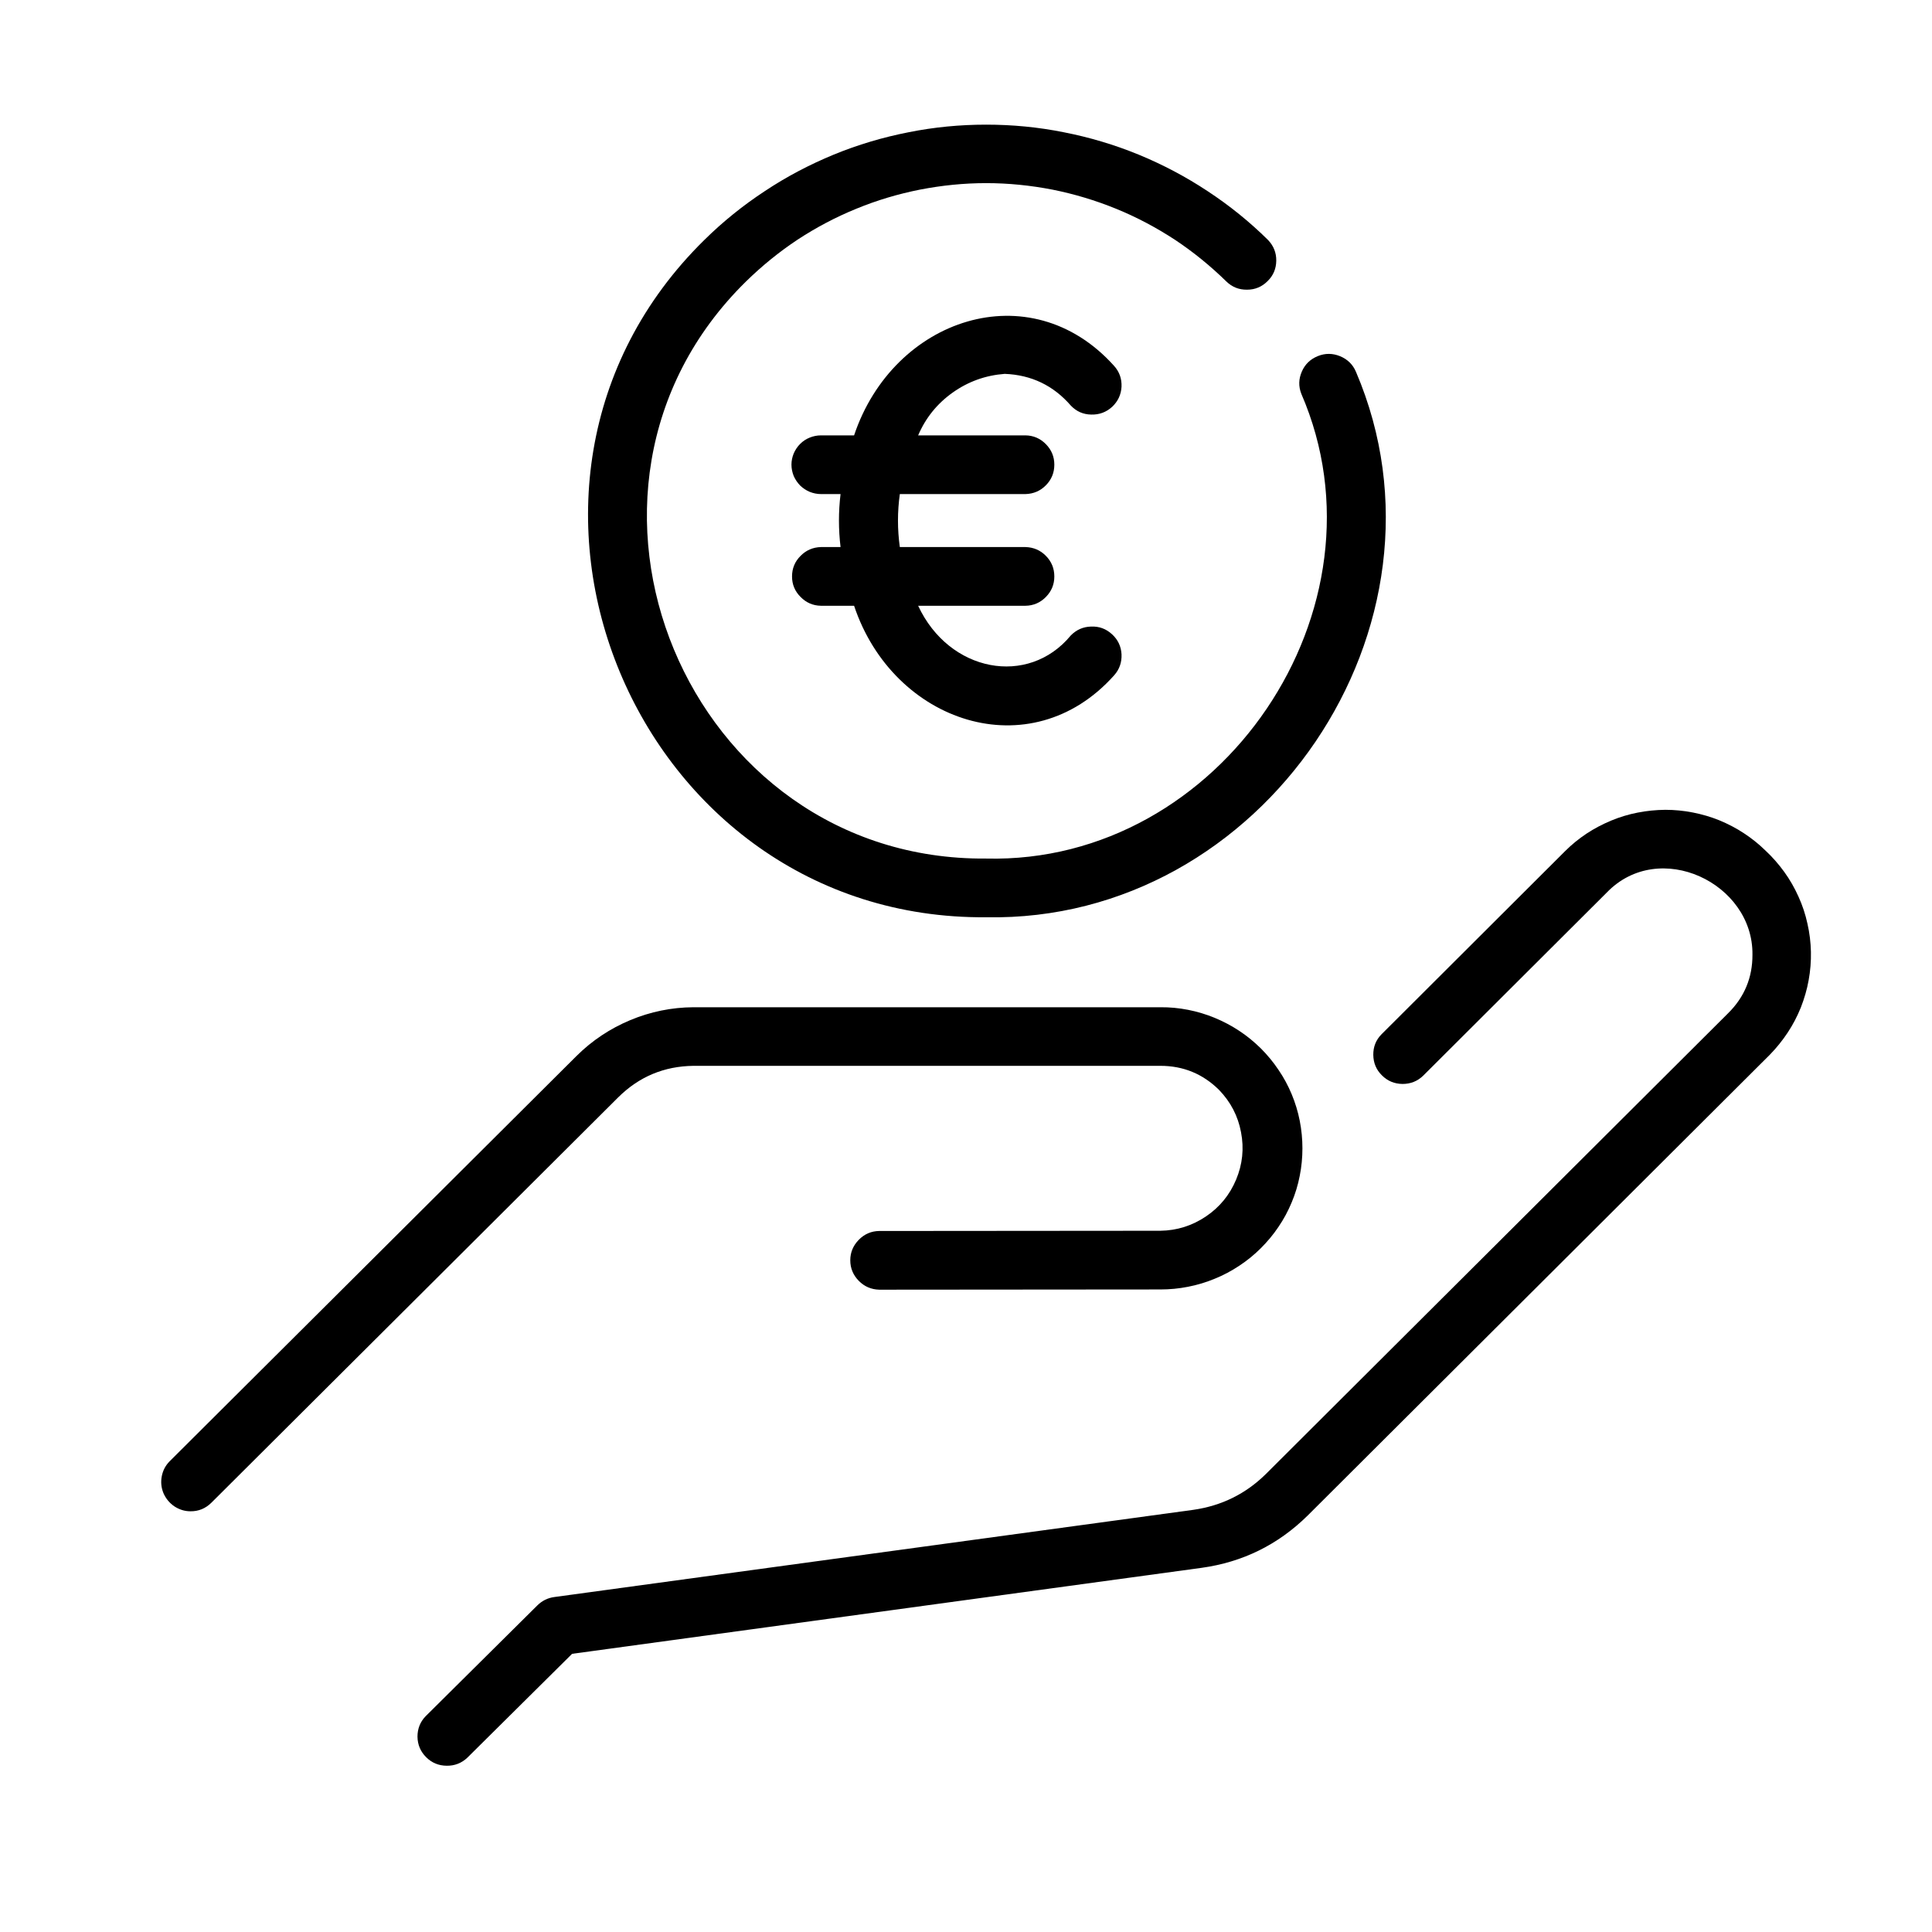
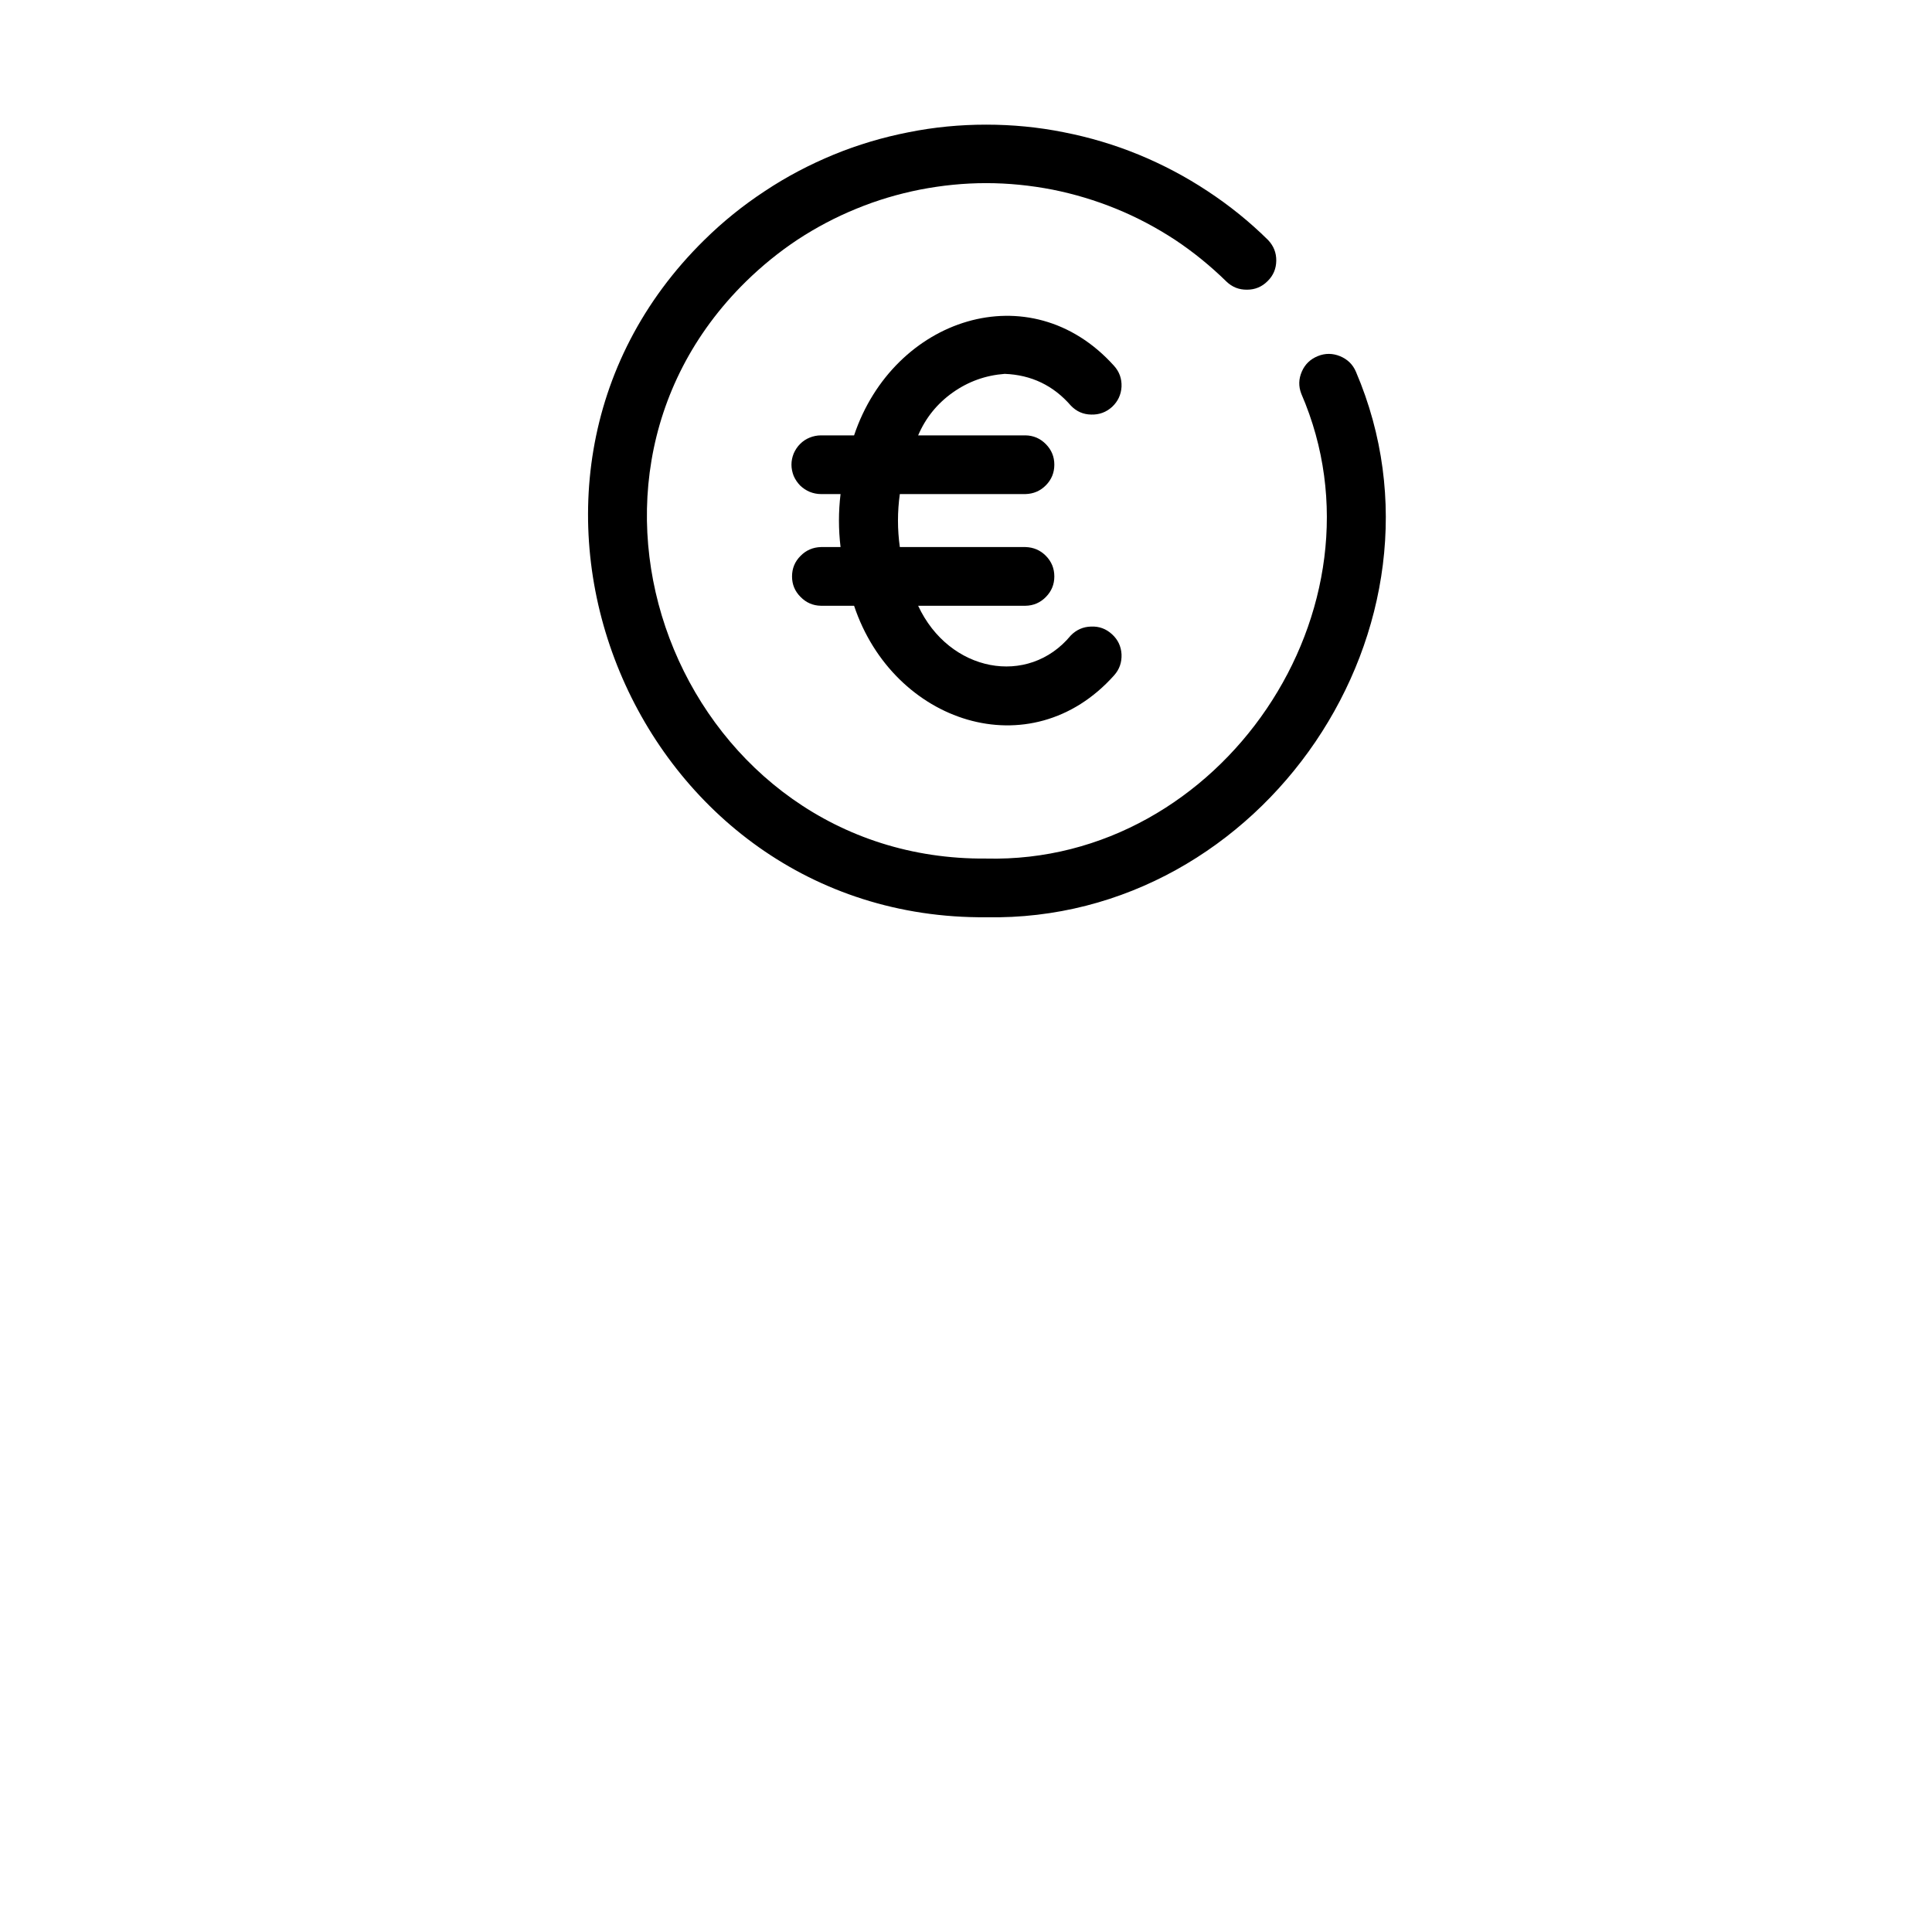
<svg xmlns="http://www.w3.org/2000/svg" version="1.0" preserveAspectRatio="xMidYMid meet" height="90" viewBox="0 0 67.5 67.5" zoomAndPan="magnify" width="90">
  <defs>
    <clipPath id="88e93cac45">
      <path clip-rule="nonzero" d="M 5.367 35 L 46 35 L 46 53 L 5.367 53 Z M 5.367 35" />
    </clipPath>
    <clipPath id="1f48447a82">
-       <path clip-rule="nonzero" d="M 14 28 L 63.438 28 L 63.438 61.809 L 14 61.809 Z M 14 28" />
-     </clipPath>
+       </clipPath>
  </defs>
  <path fill-rule="nonzero" fill-opacity="1" d="M 34.453 32.047 C 44.133 32.234 51.16 21.844 47.375 12.992 C 47.266 12.734 47.082 12.555 46.82 12.445 C 46.562 12.34 46.301 12.336 46.043 12.441 C 45.781 12.547 45.594 12.727 45.484 12.98 C 45.371 13.238 45.363 13.496 45.465 13.758 C 48.711 21.246 42.664 30.199 34.453 29.996 C 24 30.086 18.617 17.148 26.062 9.836 C 26.617 9.293 27.215 8.805 27.863 8.375 C 28.512 7.949 29.199 7.586 29.918 7.293 C 30.637 6.996 31.379 6.777 32.141 6.625 C 32.906 6.477 33.676 6.398 34.453 6.398 C 35.234 6.398 36.004 6.477 36.77 6.625 C 37.531 6.777 38.273 7 38.992 7.293 C 39.711 7.586 40.395 7.949 41.047 8.375 C 41.695 8.805 42.293 9.293 42.848 9.836 C 43.051 10.031 43.289 10.125 43.57 10.121 C 43.852 10.121 44.09 10.02 44.289 9.82 C 44.488 9.625 44.586 9.387 44.59 9.109 C 44.594 8.828 44.496 8.59 44.305 8.387 C 43.656 7.746 42.949 7.176 42.188 6.676 C 41.426 6.172 40.625 5.75 39.781 5.402 C 38.934 5.055 38.066 4.797 37.168 4.621 C 36.273 4.441 35.367 4.355 34.453 4.355 C 33.543 4.355 32.637 4.441 31.742 4.621 C 30.844 4.797 29.973 5.055 29.129 5.402 C 28.285 5.75 27.48 6.172 26.723 6.676 C 25.961 7.176 25.254 7.746 24.605 8.387 C 15.871 16.969 22.184 32.148 34.453 32.047 Z M 34.453 32.047" fill="#000000" />
  <g clip-path="url(#88e93cac45)">
-     <path fill-rule="nonzero" fill-opacity="1" d="M 6.652 52.801 C 6.938 52.805 7.18 52.703 7.383 52.504 L 21.602 38.336 C 22.328 37.617 23.203 37.25 24.23 37.238 L 40.543 37.238 C 41.344 37.238 42.027 37.52 42.594 38.082 C 42.996 38.5 43.254 38.992 43.359 39.559 C 43.469 40.129 43.41 40.68 43.188 41.211 C 42.965 41.746 42.613 42.176 42.133 42.5 C 41.652 42.824 41.121 42.992 40.539 43 L 30.719 43.008 C 30.438 43.012 30.199 43.117 30.004 43.316 C 29.809 43.516 29.707 43.754 29.707 44.031 C 29.707 44.312 29.809 44.551 30.004 44.75 C 30.199 44.949 30.438 45.051 30.719 45.059 L 40.543 45.051 C 40.867 45.051 41.191 45.02 41.508 44.957 C 41.828 44.895 42.141 44.801 42.441 44.676 C 42.742 44.555 43.027 44.402 43.297 44.223 C 43.57 44.043 43.82 43.84 44.051 43.609 C 44.281 43.379 44.488 43.133 44.668 42.863 C 44.852 42.594 45.004 42.309 45.129 42.008 C 45.254 41.711 45.348 41.402 45.41 41.082 C 45.473 40.766 45.504 40.445 45.504 40.121 C 45.504 39.797 45.473 39.477 45.41 39.156 C 45.348 38.84 45.254 38.531 45.129 38.23 C 45.004 37.93 44.852 37.648 44.668 37.379 C 44.488 37.109 44.281 36.859 44.051 36.629 C 43.82 36.402 43.57 36.195 43.297 36.016 C 43.027 35.836 42.742 35.688 42.441 35.562 C 42.141 35.438 41.828 35.344 41.508 35.281 C 41.191 35.219 40.867 35.188 40.543 35.191 L 24.227 35.191 C 23.461 35.195 22.723 35.348 22.02 35.641 C 21.312 35.938 20.688 36.352 20.145 36.891 L 5.926 51.055 C 5.781 51.203 5.691 51.375 5.652 51.578 C 5.613 51.781 5.633 51.977 5.711 52.168 C 5.793 52.355 5.918 52.508 6.086 52.625 C 6.258 52.738 6.445 52.801 6.652 52.801 Z M 6.652 52.801" fill="#000000" />
-   </g>
+     </g>
  <g clip-path="url(#1f48447a82)">
    <path fill-rule="nonzero" fill-opacity="1" d="M 61.684 29.719 C 61.453 29.492 61.199 29.289 60.93 29.113 C 60.66 28.934 60.371 28.785 60.07 28.66 C 59.773 28.539 59.461 28.449 59.145 28.387 C 58.824 28.324 58.504 28.293 58.18 28.293 C 57.855 28.297 57.531 28.328 57.215 28.391 C 56.895 28.453 56.586 28.547 56.285 28.672 C 55.988 28.797 55.703 28.945 55.43 29.125 C 55.16 29.305 54.91 29.508 54.68 29.738 L 48.266 36.137 C 48.07 36.336 47.977 36.578 47.98 36.855 C 47.984 37.137 48.082 37.375 48.281 37.57 C 48.48 37.77 48.719 37.867 49 37.871 C 49.281 37.871 49.523 37.777 49.723 37.582 L 56.137 31.184 C 57.965 29.285 61.258 30.848 61.227 33.355 C 61.23 34.156 60.945 34.84 60.375 35.402 L 44.23 51.496 C 43.527 52.191 42.68 52.609 41.695 52.75 C 36.09 53.516 19.367 55.797 19.367 55.797 C 19.137 55.828 18.941 55.926 18.777 56.086 L 14.875 59.957 C 14.68 60.156 14.586 60.398 14.586 60.676 C 14.59 60.957 14.691 61.195 14.887 61.391 C 15.086 61.59 15.324 61.688 15.605 61.691 C 15.883 61.695 16.125 61.602 16.328 61.41 L 19.988 57.781 C 22.395 57.453 36.844 55.48 41.98 54.777 C 43.418 54.578 44.652 53.969 45.684 52.953 L 61.832 36.852 C 62.066 36.613 62.273 36.355 62.457 36.078 C 62.641 35.801 62.793 35.508 62.918 35.199 C 63.039 34.887 63.133 34.57 63.191 34.242 C 63.25 33.918 63.277 33.586 63.27 33.254 C 63.262 32.922 63.223 32.594 63.148 32.27 C 63.078 31.945 62.973 31.629 62.836 31.328 C 62.699 31.023 62.535 30.734 62.34 30.465 C 62.145 30.195 61.926 29.945 61.684 29.719 Z M 61.684 29.719" fill="#000000" />
  </g>
  <path fill-rule="nonzero" fill-opacity="1" d="M 35.102 13.062 C 36.035 13.098 36.805 13.469 37.414 14.172 C 37.609 14.375 37.844 14.48 38.125 14.484 C 38.406 14.492 38.648 14.402 38.855 14.215 C 39.059 14.023 39.168 13.789 39.184 13.512 C 39.195 13.23 39.109 12.988 38.922 12.781 C 35.988 9.516 31.211 11.113 29.84 15.211 L 28.684 15.211 C 28.547 15.211 28.414 15.238 28.289 15.289 C 28.16 15.34 28.051 15.414 27.953 15.512 C 27.859 15.605 27.785 15.719 27.73 15.844 C 27.68 15.969 27.652 16.098 27.652 16.234 C 27.652 16.371 27.68 16.5 27.73 16.629 C 27.785 16.754 27.859 16.863 27.953 16.961 C 28.051 17.055 28.16 17.129 28.289 17.184 C 28.414 17.234 28.547 17.262 28.684 17.262 L 29.367 17.262 C 29.293 17.879 29.293 18.496 29.367 19.113 L 28.684 19.113 C 28.402 19.121 28.164 19.223 27.969 19.422 C 27.77 19.621 27.672 19.859 27.672 20.141 C 27.672 20.418 27.77 20.656 27.969 20.855 C 28.164 21.055 28.402 21.16 28.684 21.164 L 29.84 21.164 C 31.207 25.262 36.008 26.863 38.926 23.594 C 39.113 23.383 39.195 23.141 39.184 22.859 C 39.168 22.582 39.059 22.348 38.852 22.16 C 38.645 21.969 38.402 21.879 38.121 21.891 C 37.84 21.898 37.605 22.004 37.41 22.203 C 35.922 24.004 33.16 23.488 32.078 21.164 L 35.828 21.164 C 36.109 21.16 36.348 21.055 36.543 20.855 C 36.738 20.656 36.836 20.418 36.836 20.141 C 36.836 19.859 36.738 19.621 36.543 19.422 C 36.348 19.223 36.109 19.121 35.828 19.113 L 31.438 19.113 C 31.352 18.496 31.352 17.879 31.438 17.262 L 35.828 17.262 C 36.109 17.254 36.348 17.152 36.543 16.953 C 36.738 16.754 36.836 16.516 36.836 16.234 C 36.836 15.957 36.738 15.719 36.543 15.52 C 36.348 15.32 36.109 15.215 35.828 15.211 L 32.078 15.211 C 32.34 14.598 32.742 14.102 33.285 13.715 C 33.832 13.328 34.434 13.113 35.102 13.062 Z M 35.102 13.062" fill="#000000" />
</svg>